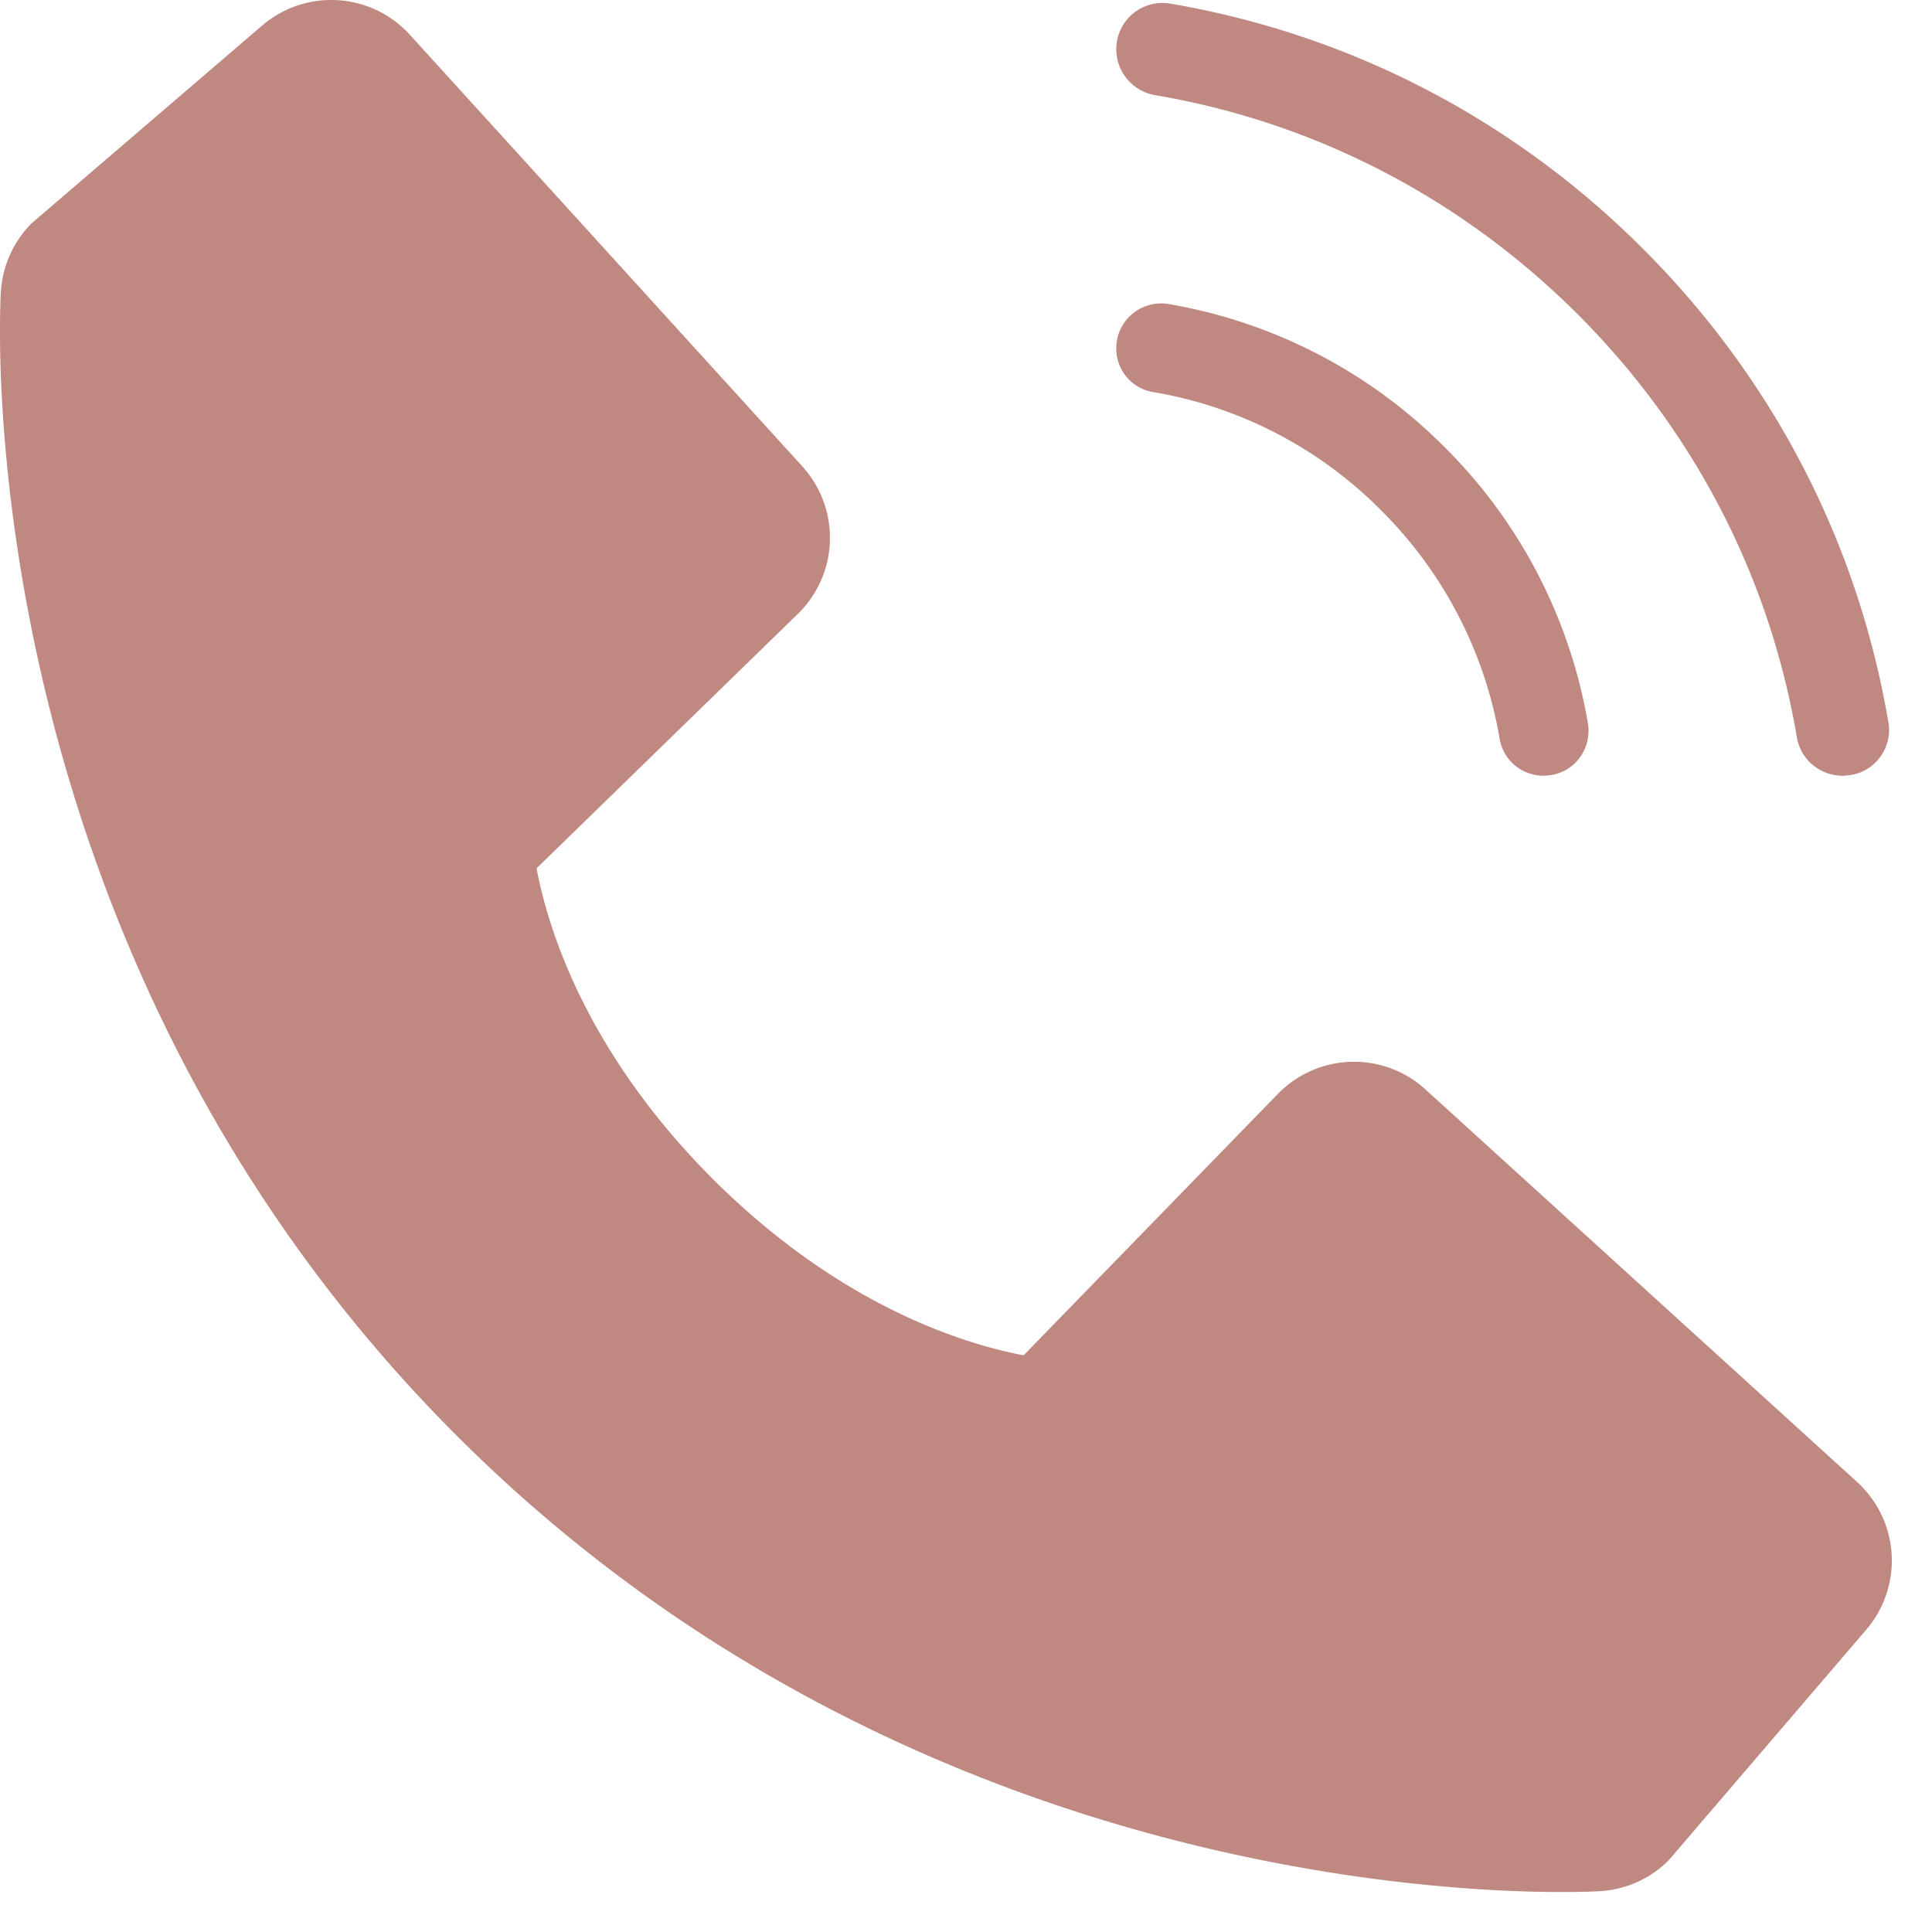
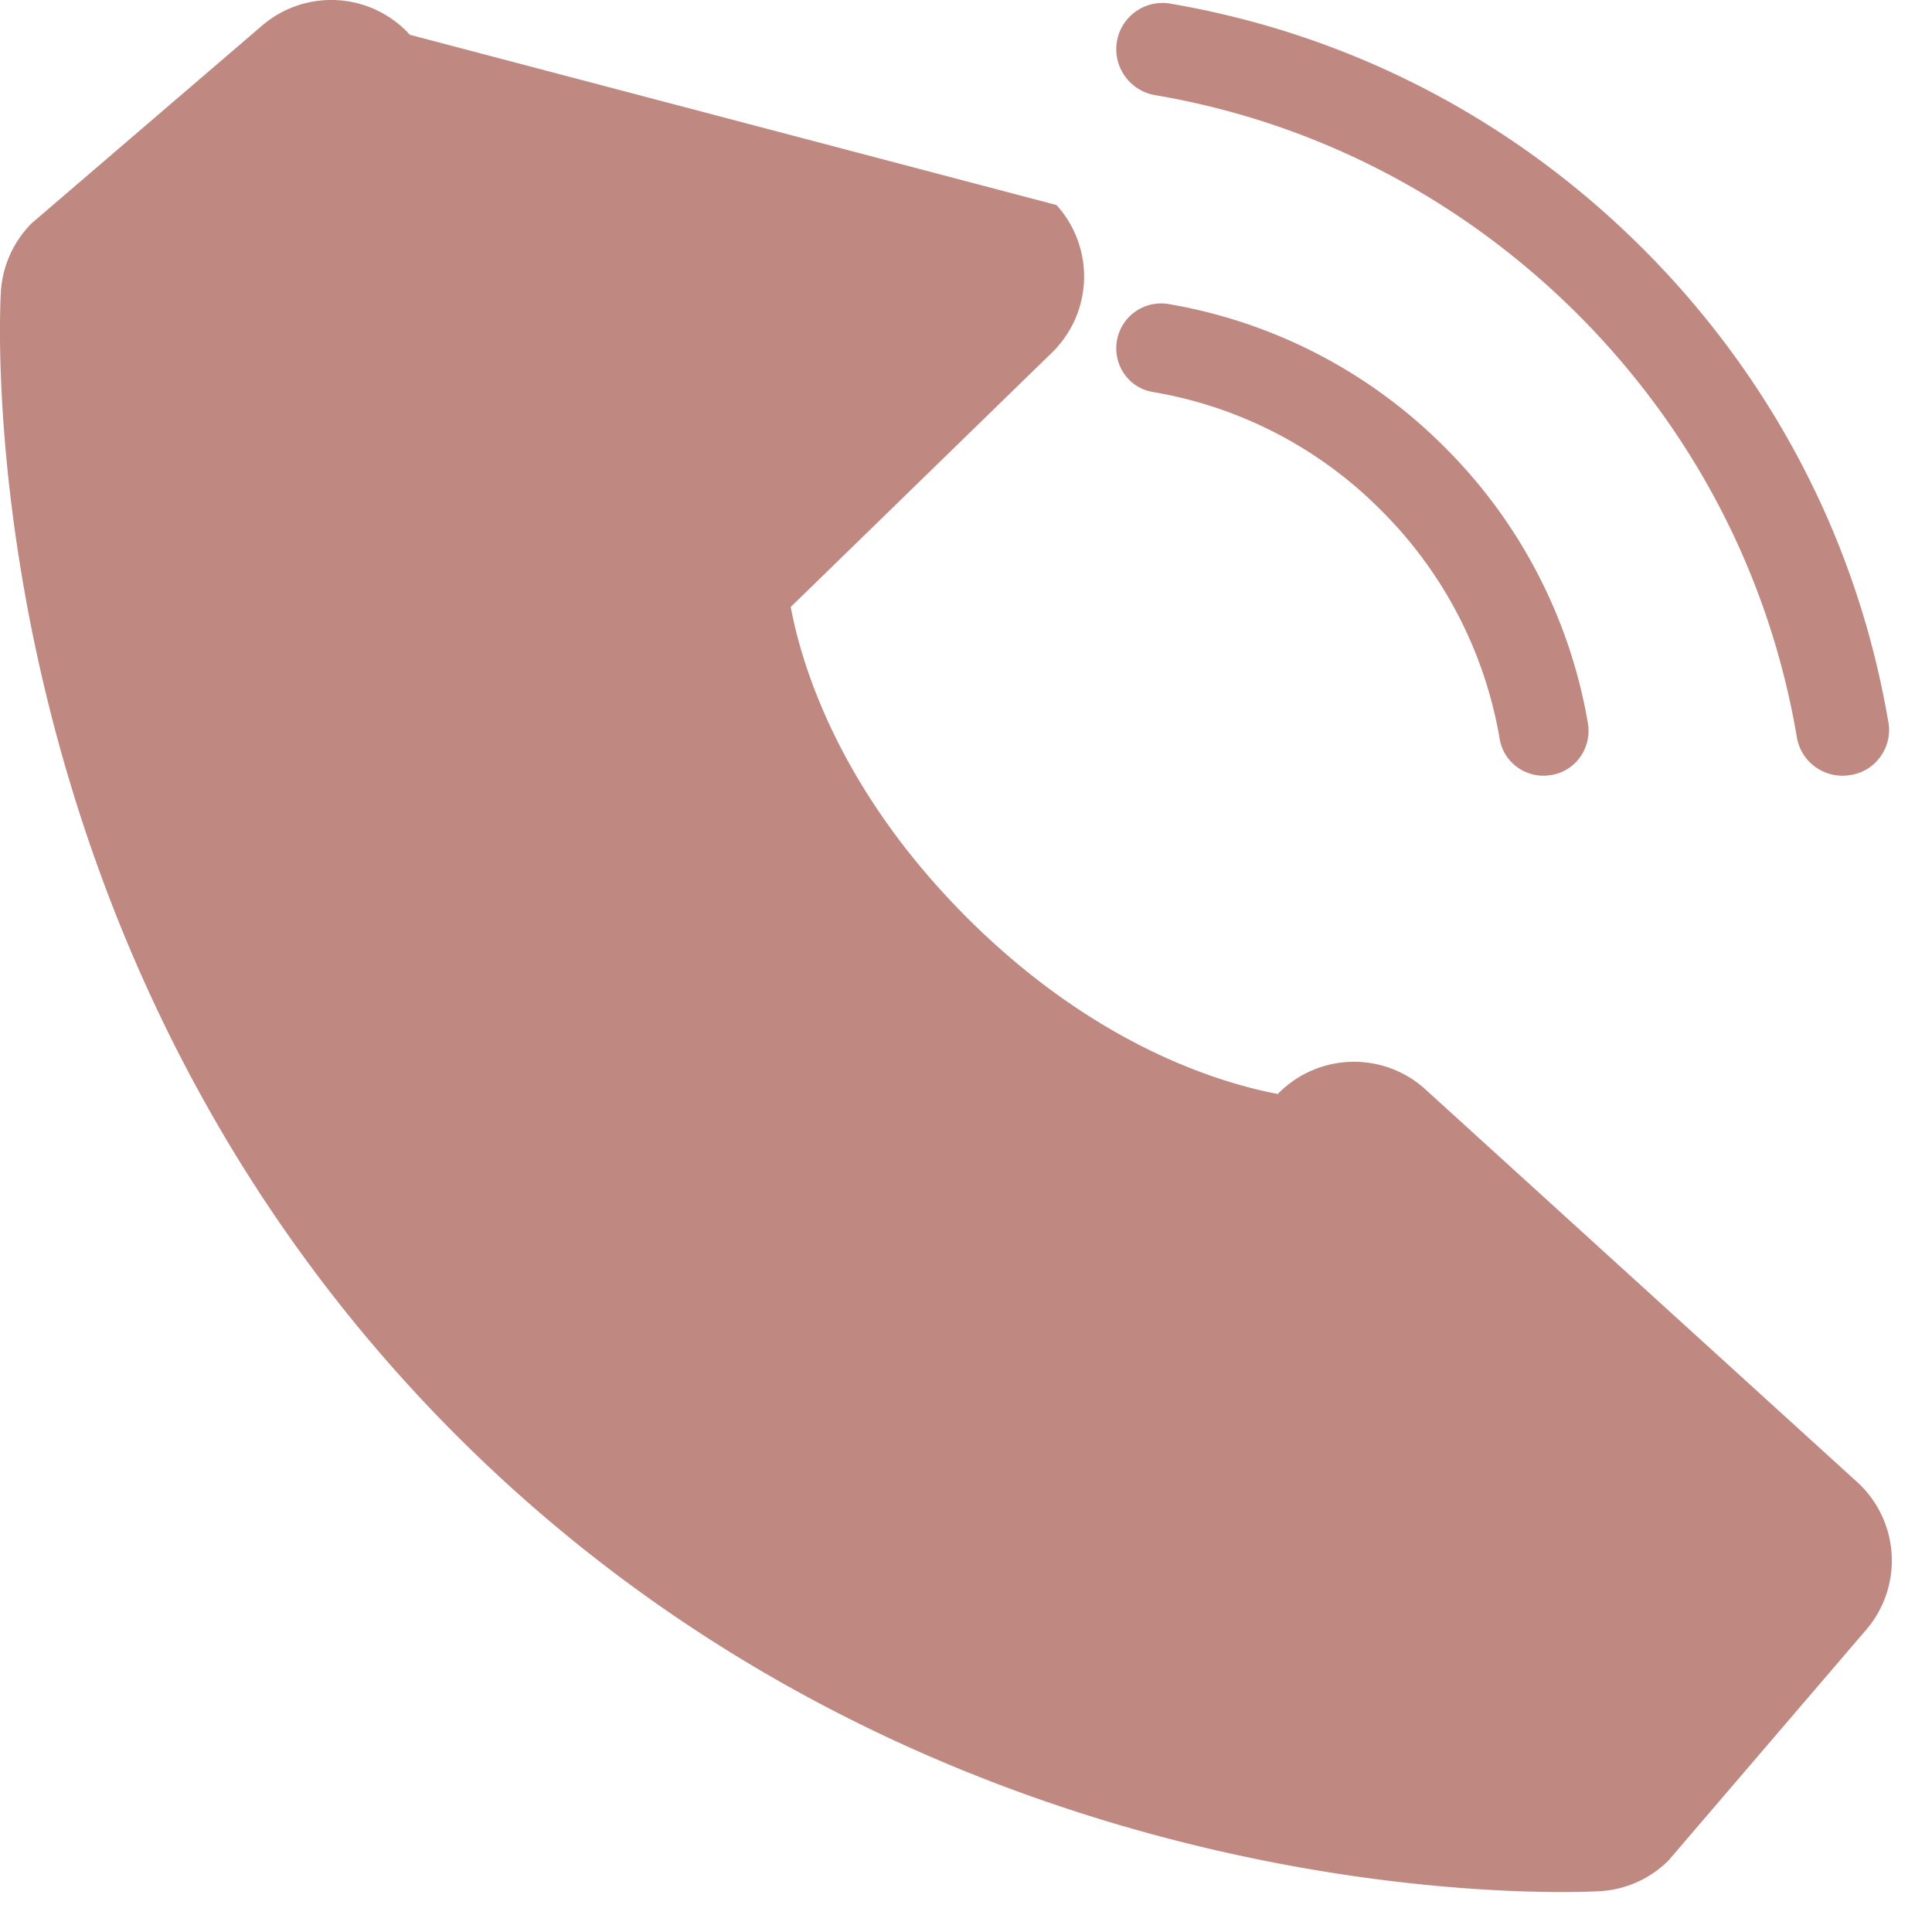
<svg xmlns="http://www.w3.org/2000/svg" width="45" height="45" fill="none">
-   <path d="M26.856 9.131a9.768 9.768 0 0 1 5.315 2.758 9.82 9.82 0 0 1 2.758 5.316c.085.509.524.863 1.025.863.061 0 .115-.008.177-.016.57-.092.947-.631.855-1.201a11.883 11.883 0 0 0-3.335-6.433 11.881 11.881 0 0 0-6.433-3.336 1.045 1.045 0 0 0-1.202.847c-.1.563.27 1.11.84 1.202ZM43.983 16.818c-.712-4.184-2.683-7.99-5.711-11.02-3.029-3.029-6.834-5-11.016-5.714a1.077 1.077 0 0 0-1.241.882 1.087 1.087 0 0 0 .889 1.25c3.733.633 7.138 2.404 9.845 5.105 2.708 2.709 4.47 6.115 5.103 9.85.089.528.545.897 1.066.897.064 0 .12-.008.184-.016.585-.088.986-.65.882-1.234ZM33.202 25.374a2.476 2.476 0 0 0-3.44.107l-5.92 6.087c-1.425-.272-4.29-1.165-7.238-4.106-2.949-2.951-3.842-5.823-4.106-7.238l6.082-5.922a2.474 2.474 0 0 0 .107-3.44L9.547.81A2.474 2.474 0 0 0 6.106.595L.738 5.2c-.428.43-.683 1-.718 1.605-.037.619-.744 15.268 10.615 26.632 9.91 9.907 22.322 10.632 25.741 10.632.5 0 .806-.015.888-.02a2.454 2.454 0 0 0 1.603-.72l4.601-5.37a2.474 2.474 0 0 0-.213-3.441l-10.053-9.143Z" fill="#BF8881" />
+   <path d="M26.856 9.131a9.768 9.768 0 0 1 5.315 2.758 9.82 9.82 0 0 1 2.758 5.316c.085.509.524.863 1.025.863.061 0 .115-.008.177-.016.57-.092.947-.631.855-1.201a11.883 11.883 0 0 0-3.335-6.433 11.881 11.881 0 0 0-6.433-3.336 1.045 1.045 0 0 0-1.202.847c-.1.563.27 1.11.84 1.202ZM43.983 16.818c-.712-4.184-2.683-7.99-5.711-11.02-3.029-3.029-6.834-5-11.016-5.714a1.077 1.077 0 0 0-1.241.882 1.087 1.087 0 0 0 .889 1.25c3.733.633 7.138 2.404 9.845 5.105 2.708 2.709 4.47 6.115 5.103 9.85.089.528.545.897 1.066.897.064 0 .12-.008.184-.016.585-.088.986-.65.882-1.234ZM33.202 25.374a2.476 2.476 0 0 0-3.44.107c-1.425-.272-4.29-1.165-7.238-4.106-2.949-2.951-3.842-5.823-4.106-7.238l6.082-5.922a2.474 2.474 0 0 0 .107-3.44L9.547.81A2.474 2.474 0 0 0 6.106.595L.738 5.2c-.428.43-.683 1-.718 1.605-.037.619-.744 15.268 10.615 26.632 9.91 9.907 22.322 10.632 25.741 10.632.5 0 .806-.015.888-.02a2.454 2.454 0 0 0 1.603-.72l4.601-5.37a2.474 2.474 0 0 0-.213-3.441l-10.053-9.143Z" fill="#BF8881" />
</svg>